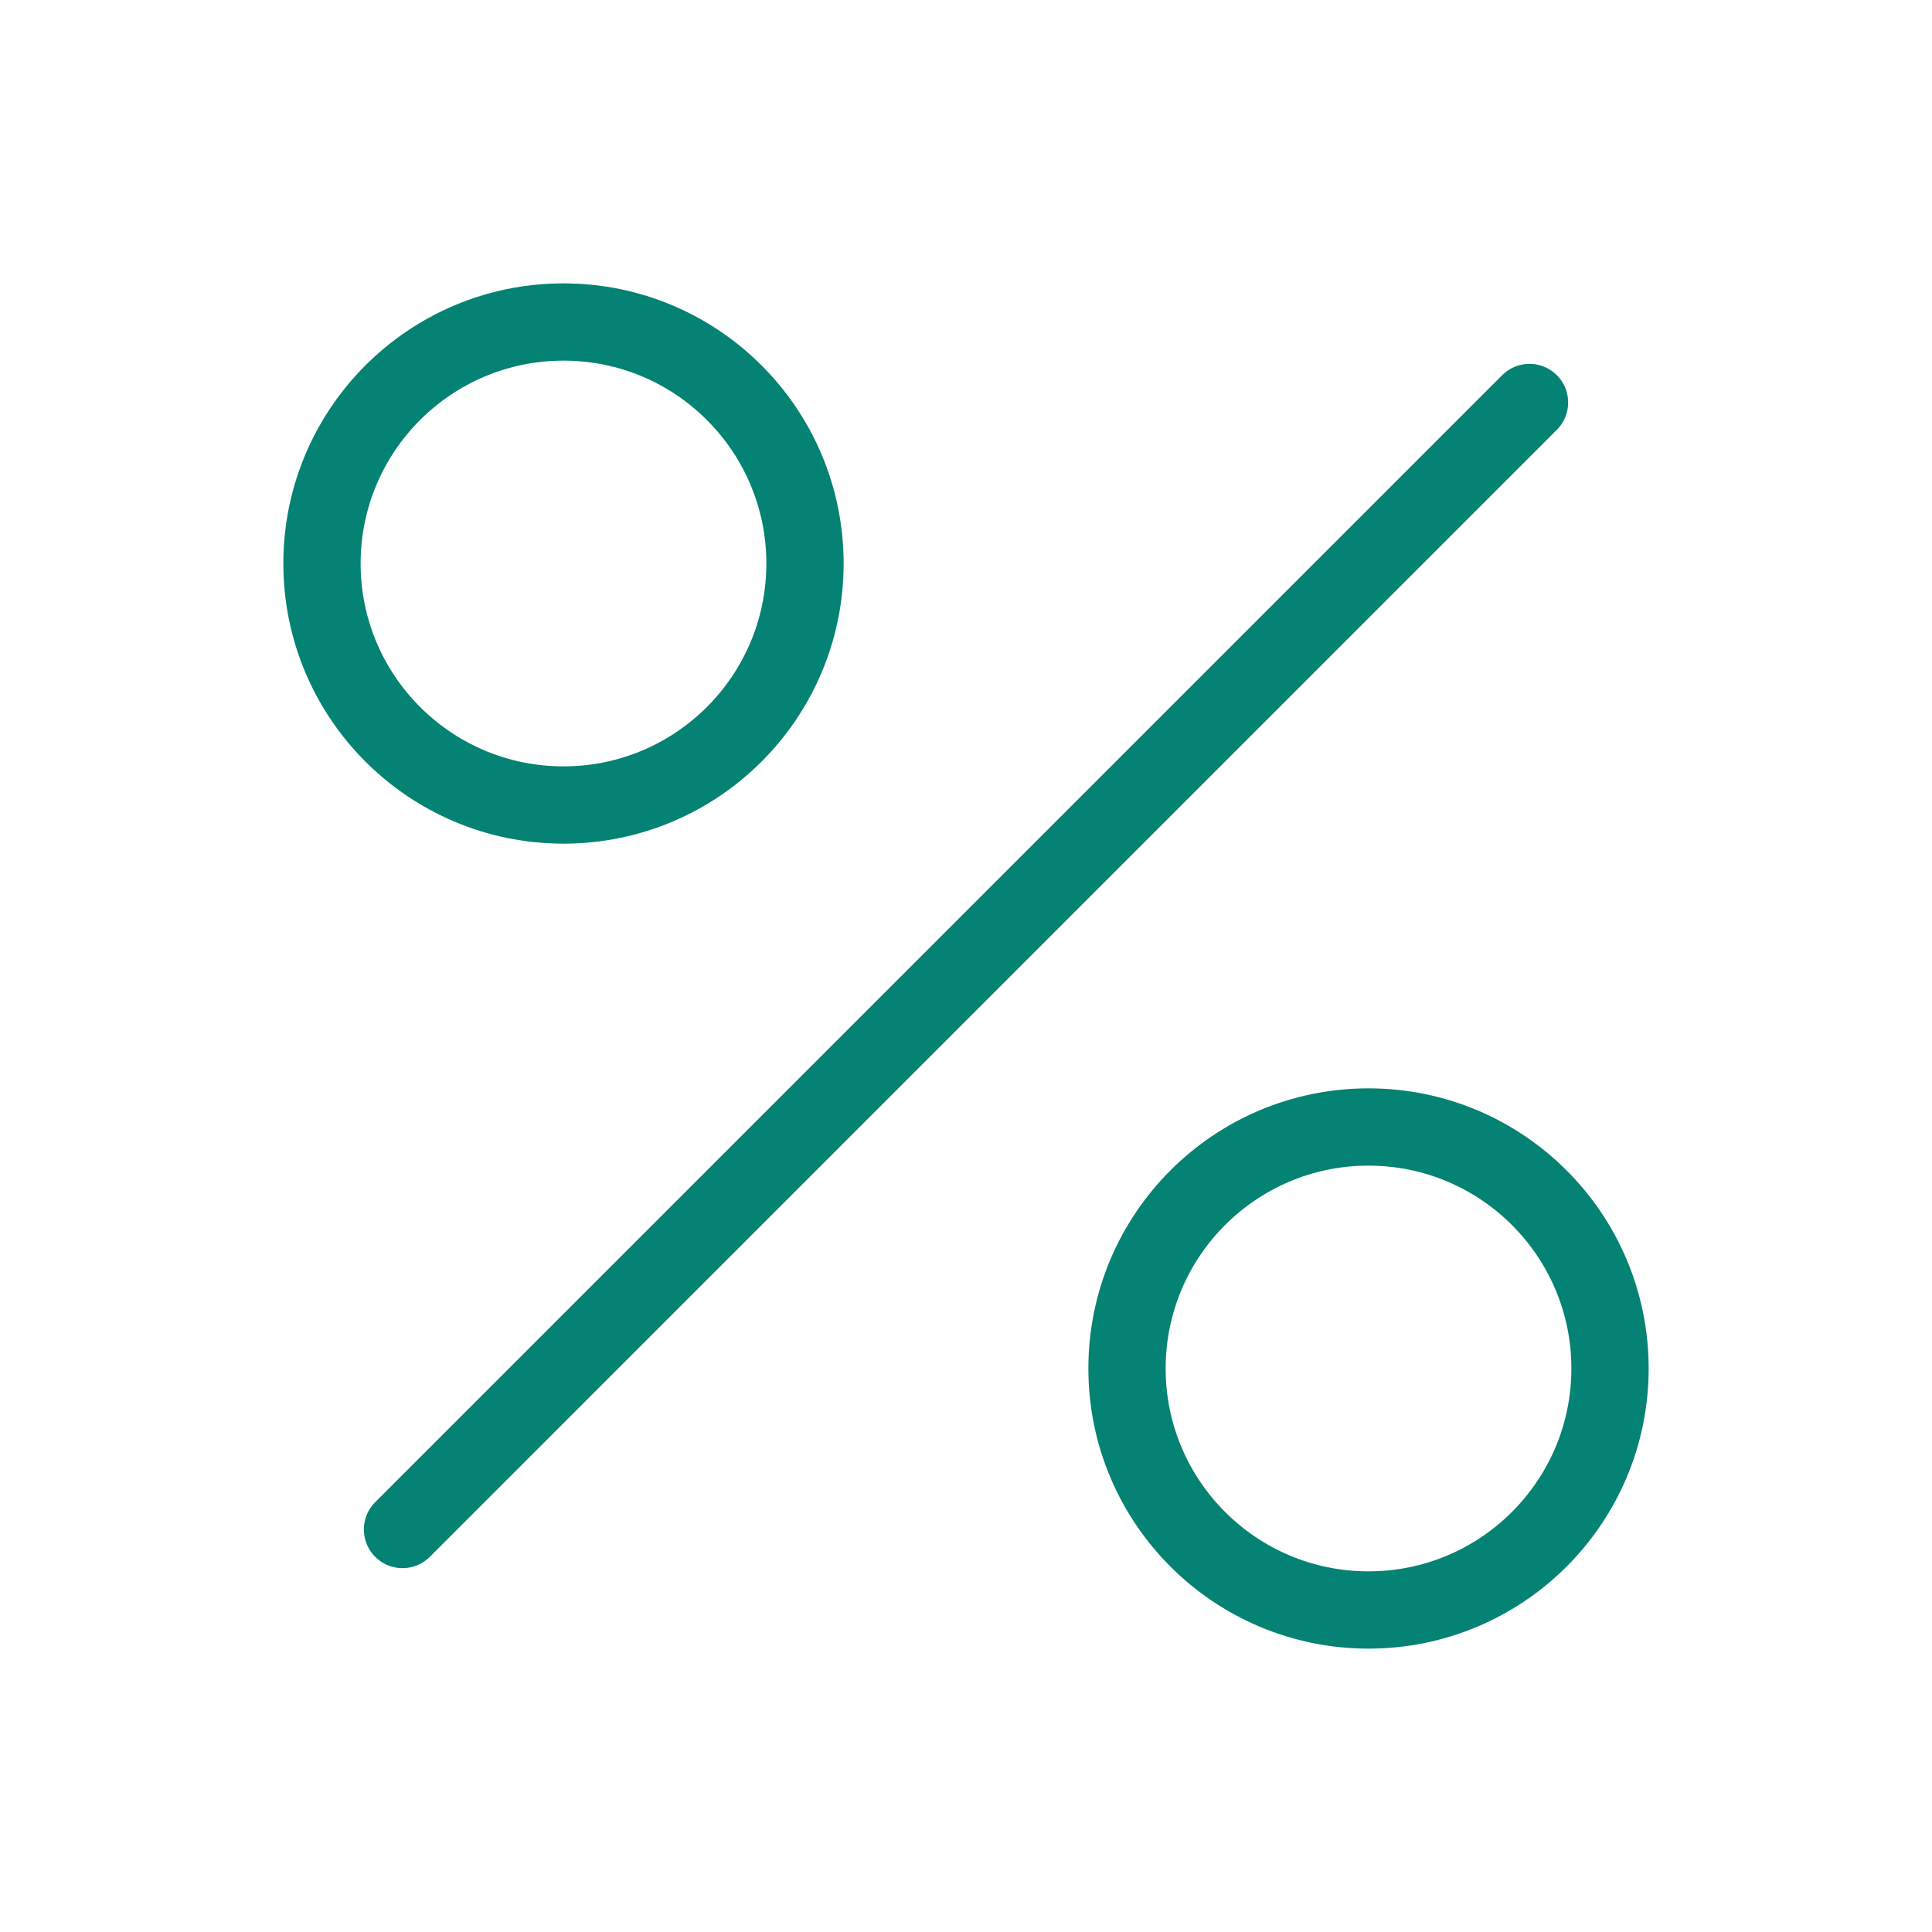
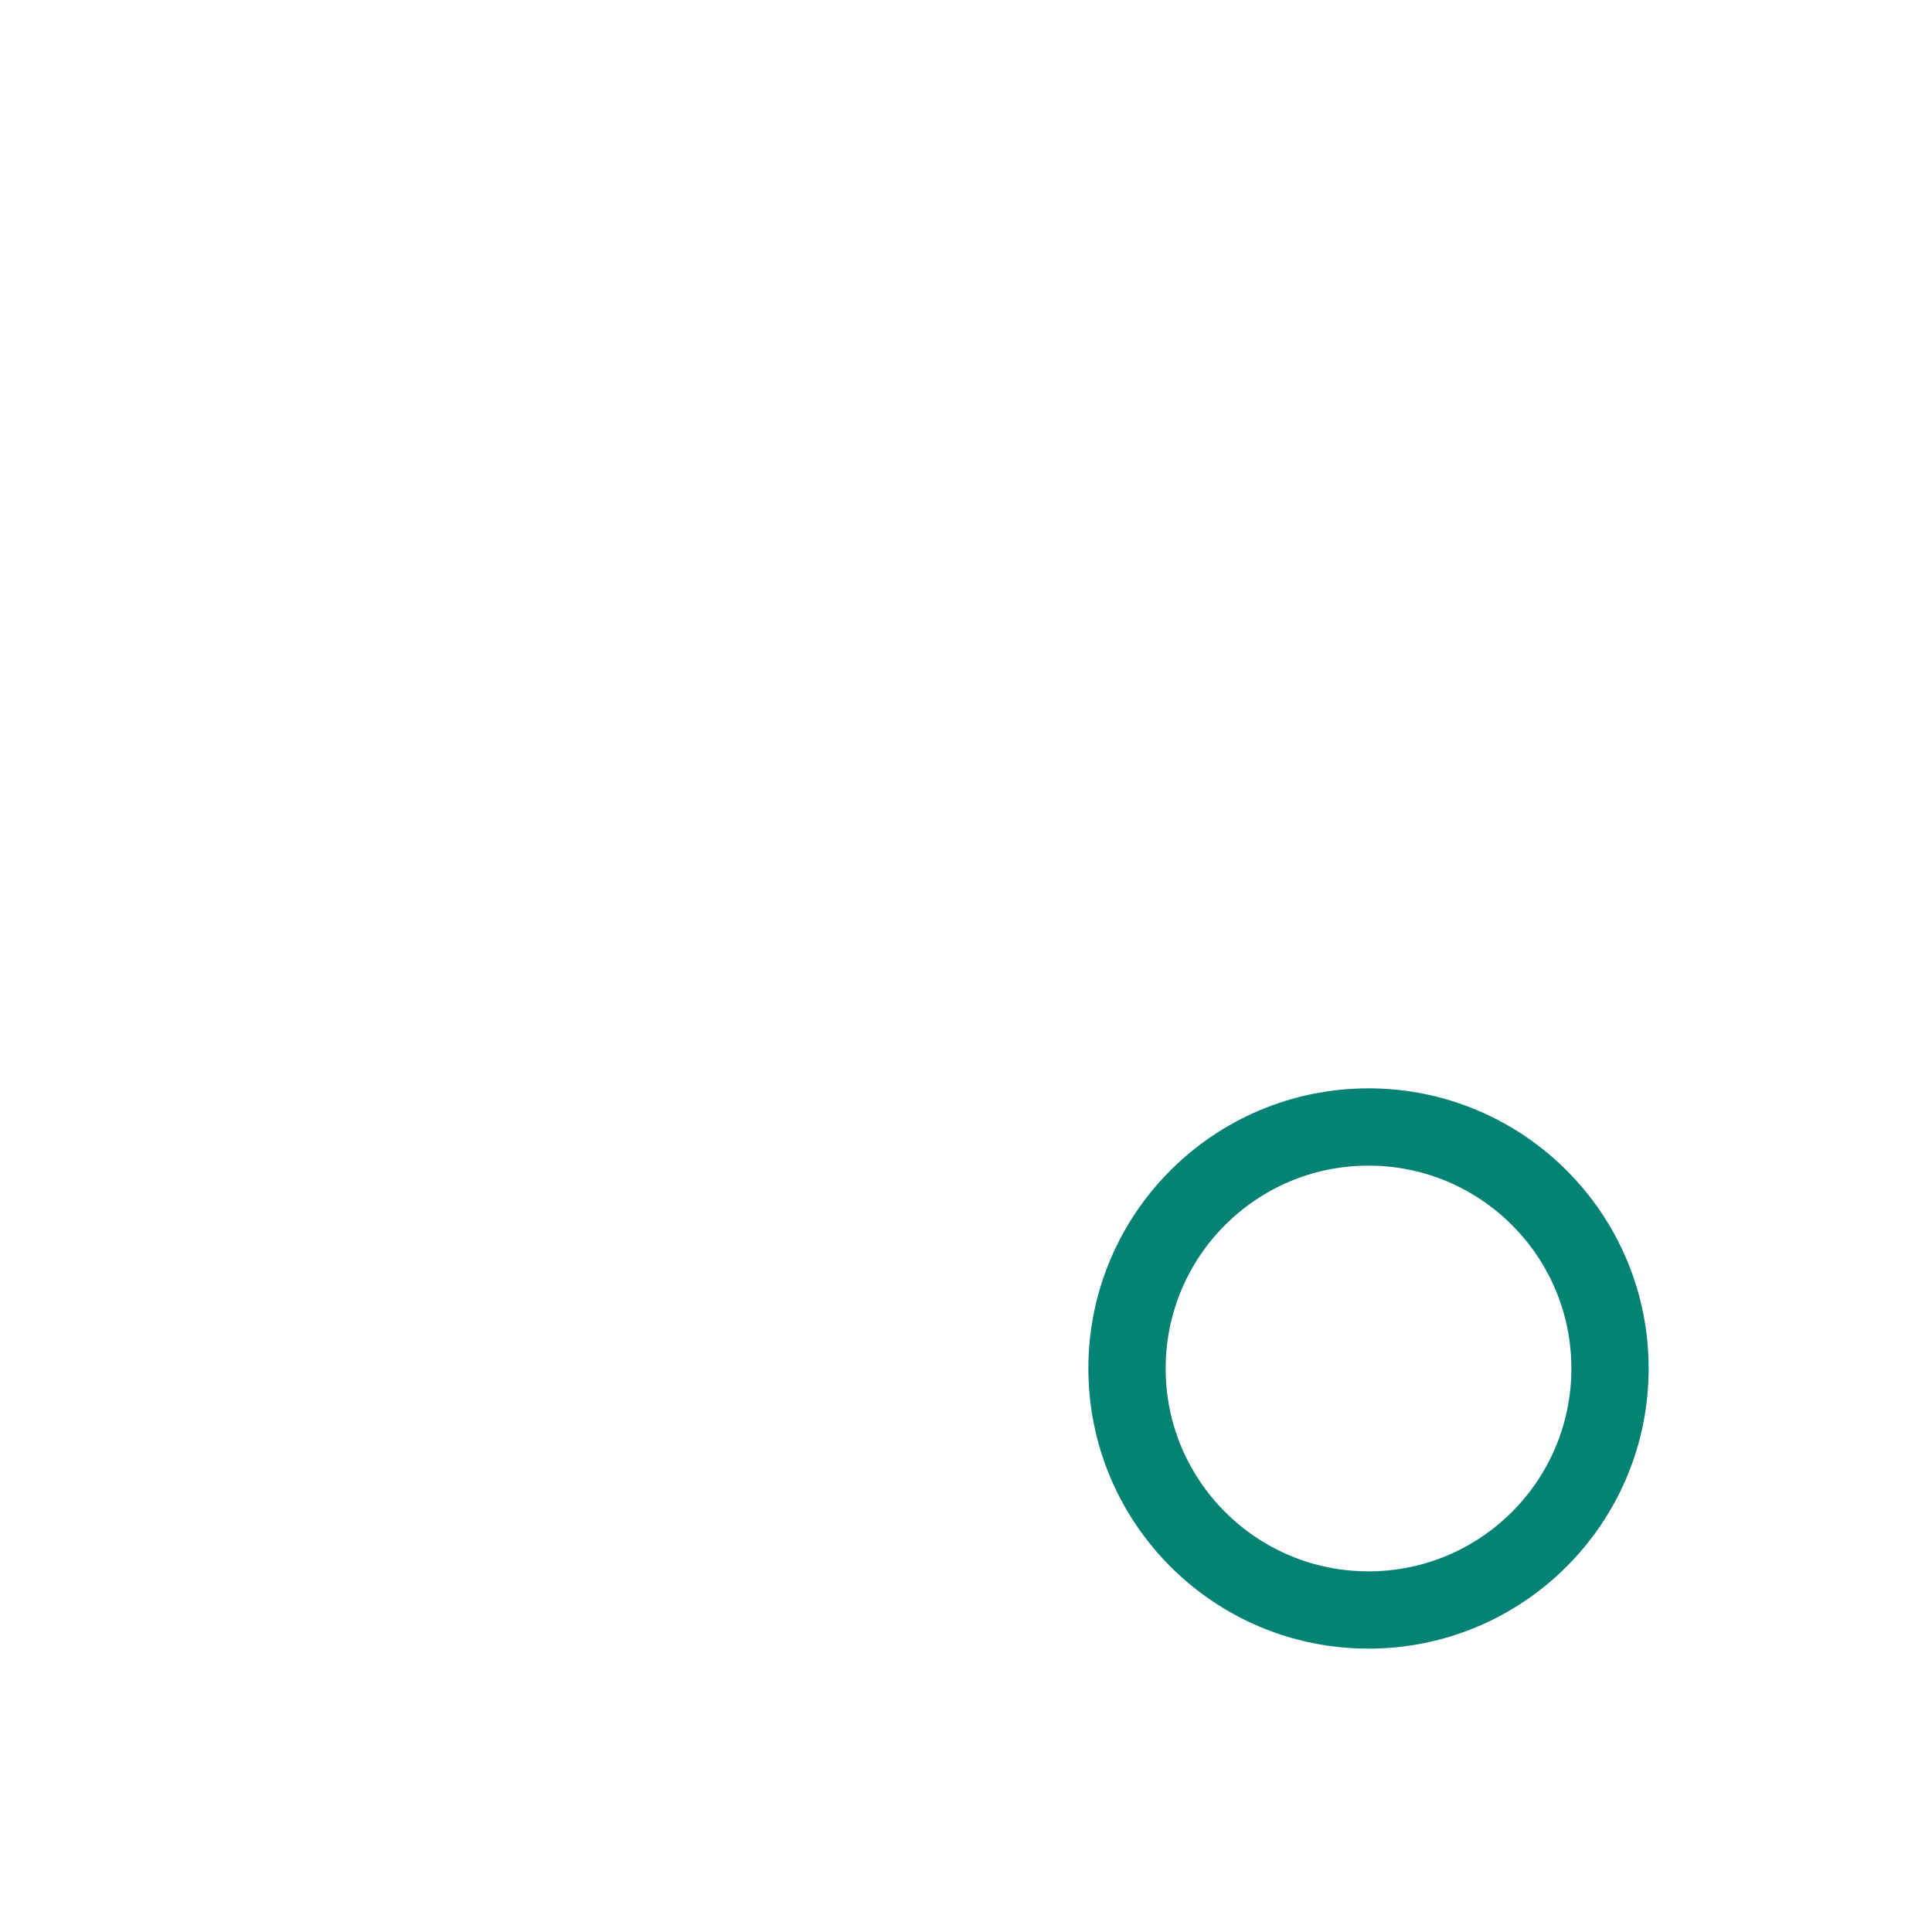
<svg xmlns="http://www.w3.org/2000/svg" width="100" height="100" viewBox="0 0 100 100" fill="none">
-   <path d="M79.167 20.833L20.834 79.167" stroke="#048273" stroke-width="4" stroke-linecap="round" stroke-linejoin="round" />
-   <path d="M29.166 41.667C36.07 41.667 41.666 36.07 41.666 29.167C41.666 22.263 36.07 16.667 29.166 16.667C22.263 16.667 16.666 22.263 16.666 29.167C16.666 36.07 22.263 41.667 29.166 41.667Z" stroke="#048273" stroke-width="4" stroke-linecap="round" stroke-linejoin="round" />
-   <path d="M70.834 83.333C77.737 83.333 83.334 77.737 83.334 70.833C83.334 63.929 77.737 58.333 70.834 58.333C63.93 58.333 58.334 63.929 58.334 70.833C58.334 77.737 63.93 83.333 70.834 83.333Z" stroke="#048273" stroke-width="4" stroke-linecap="round" stroke-linejoin="round" />
+   <path d="M70.834 83.333C77.737 83.333 83.334 77.737 83.334 70.833C83.334 63.929 77.737 58.333 70.834 58.333C63.93 58.333 58.334 63.929 58.334 70.833C58.334 77.737 63.93 83.333 70.834 83.333" stroke="#048273" stroke-width="4" stroke-linecap="round" stroke-linejoin="round" />
</svg>